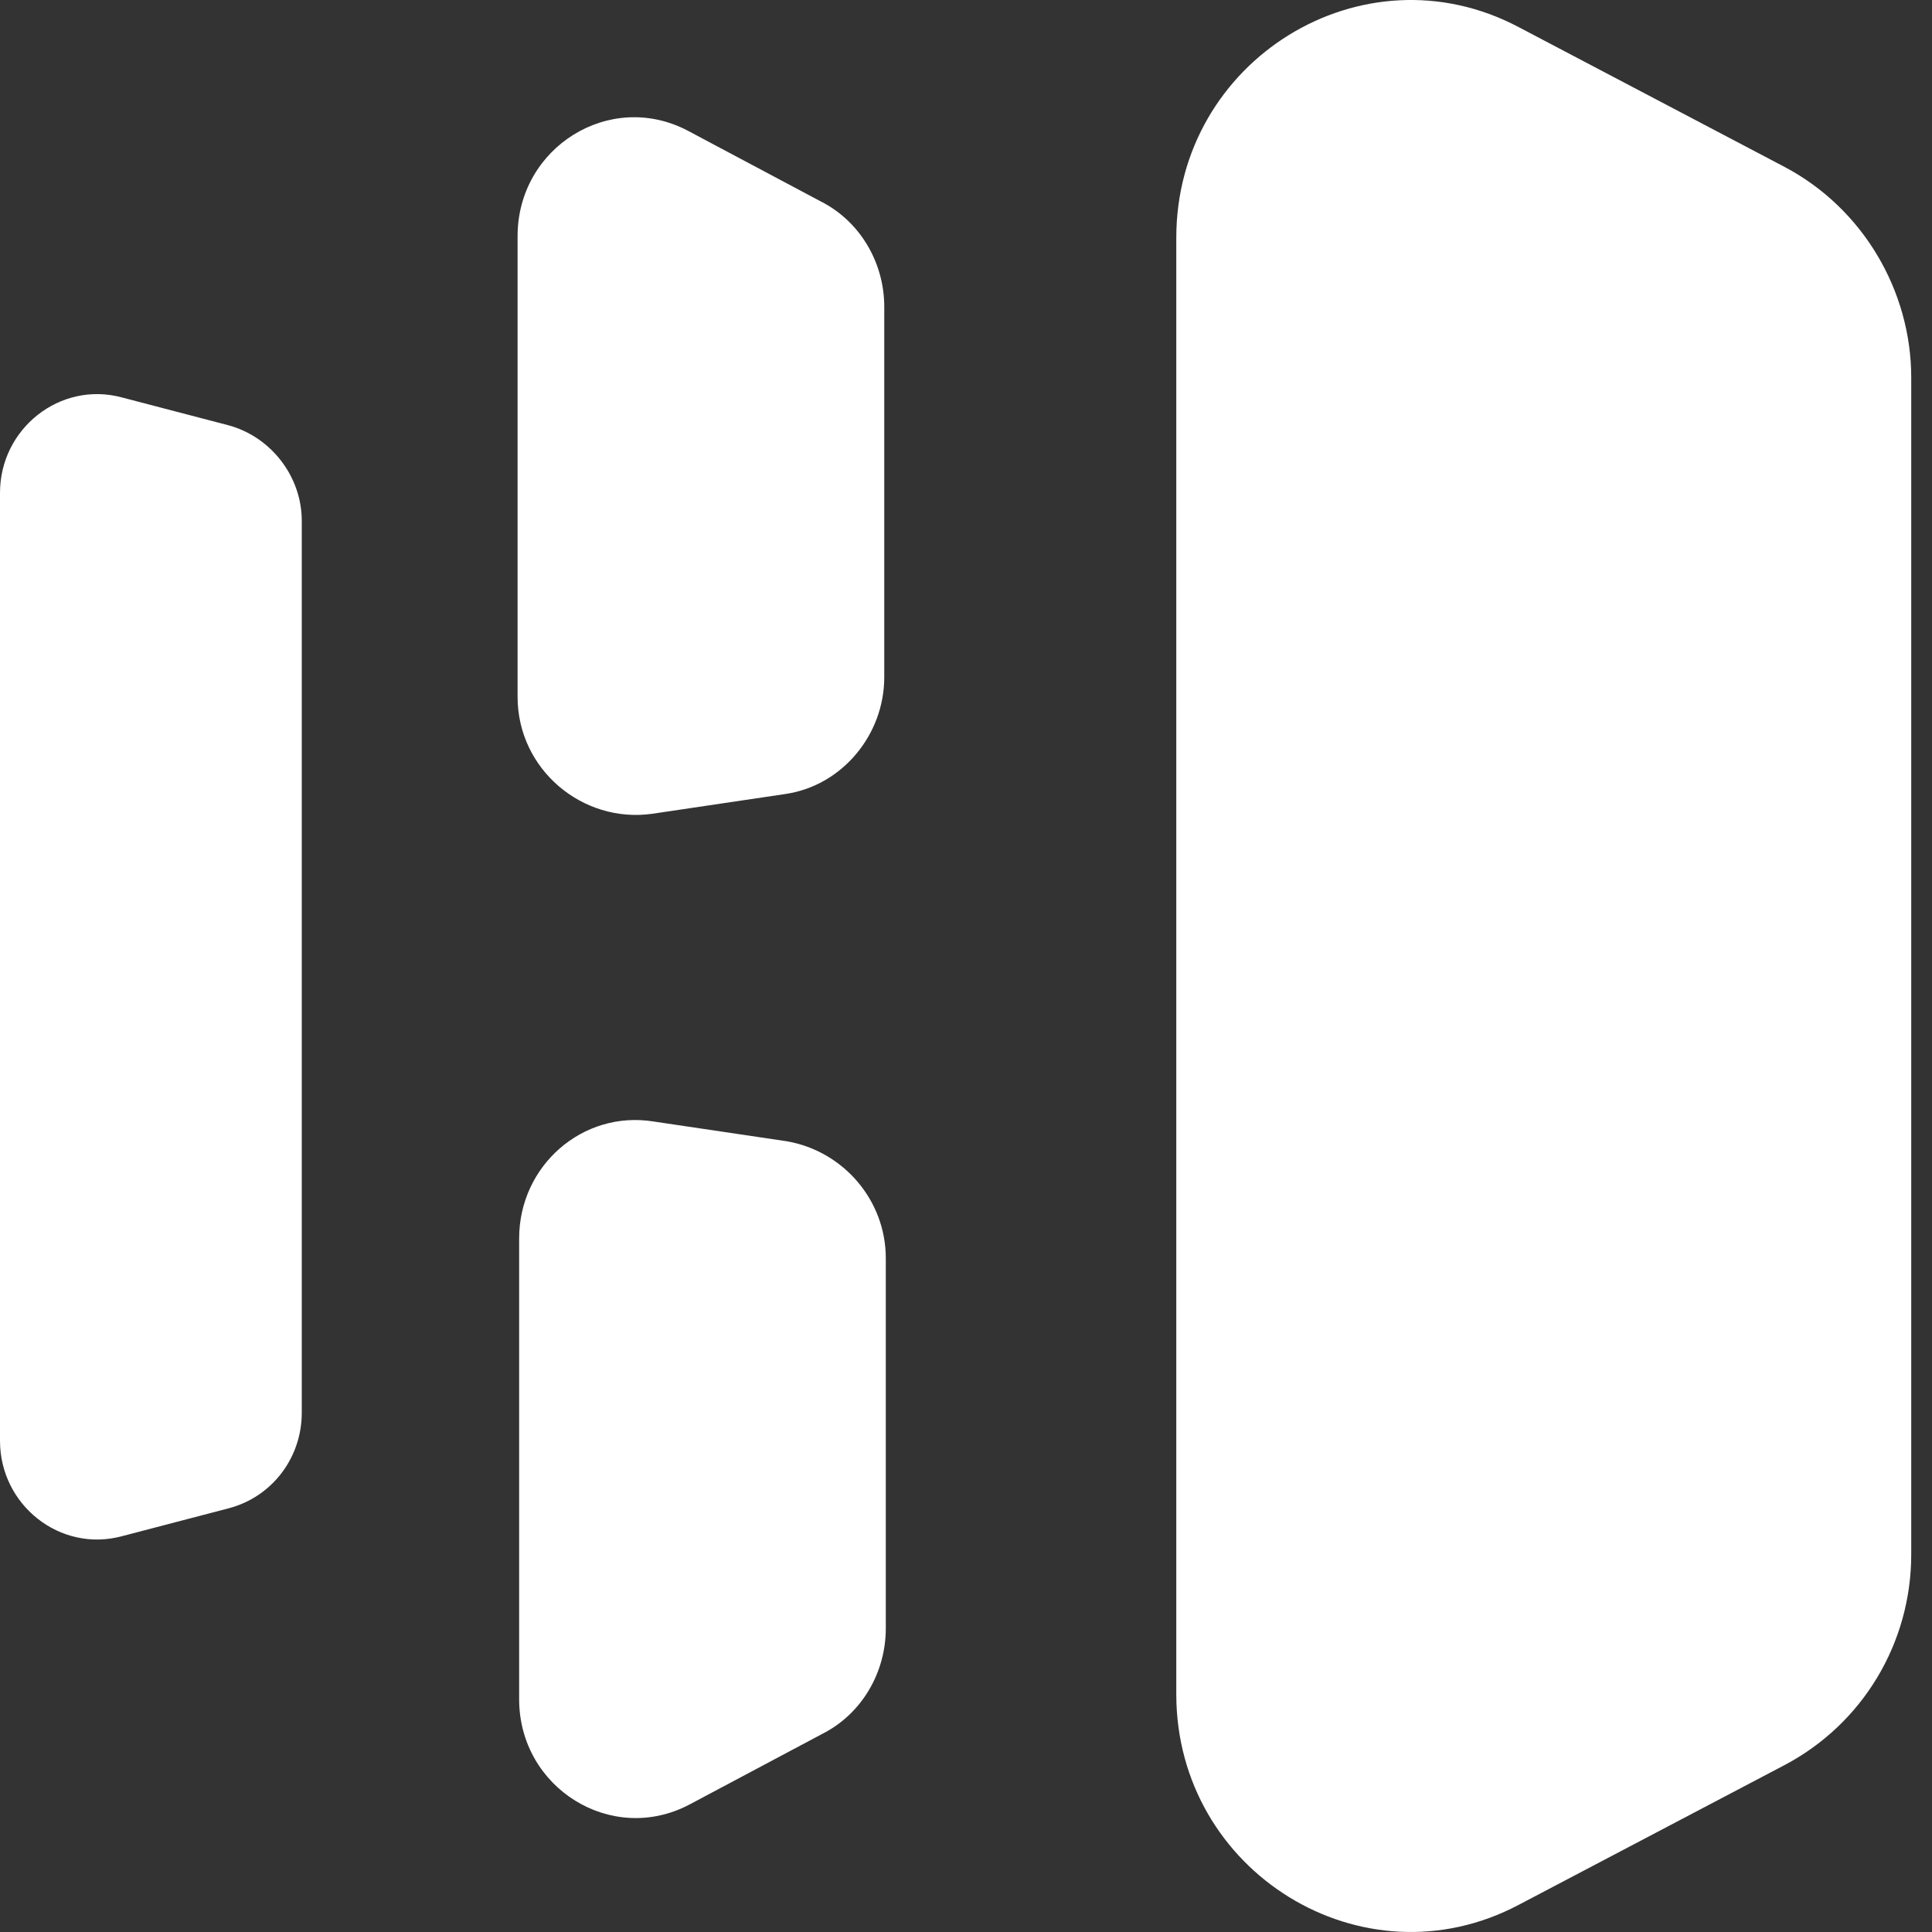
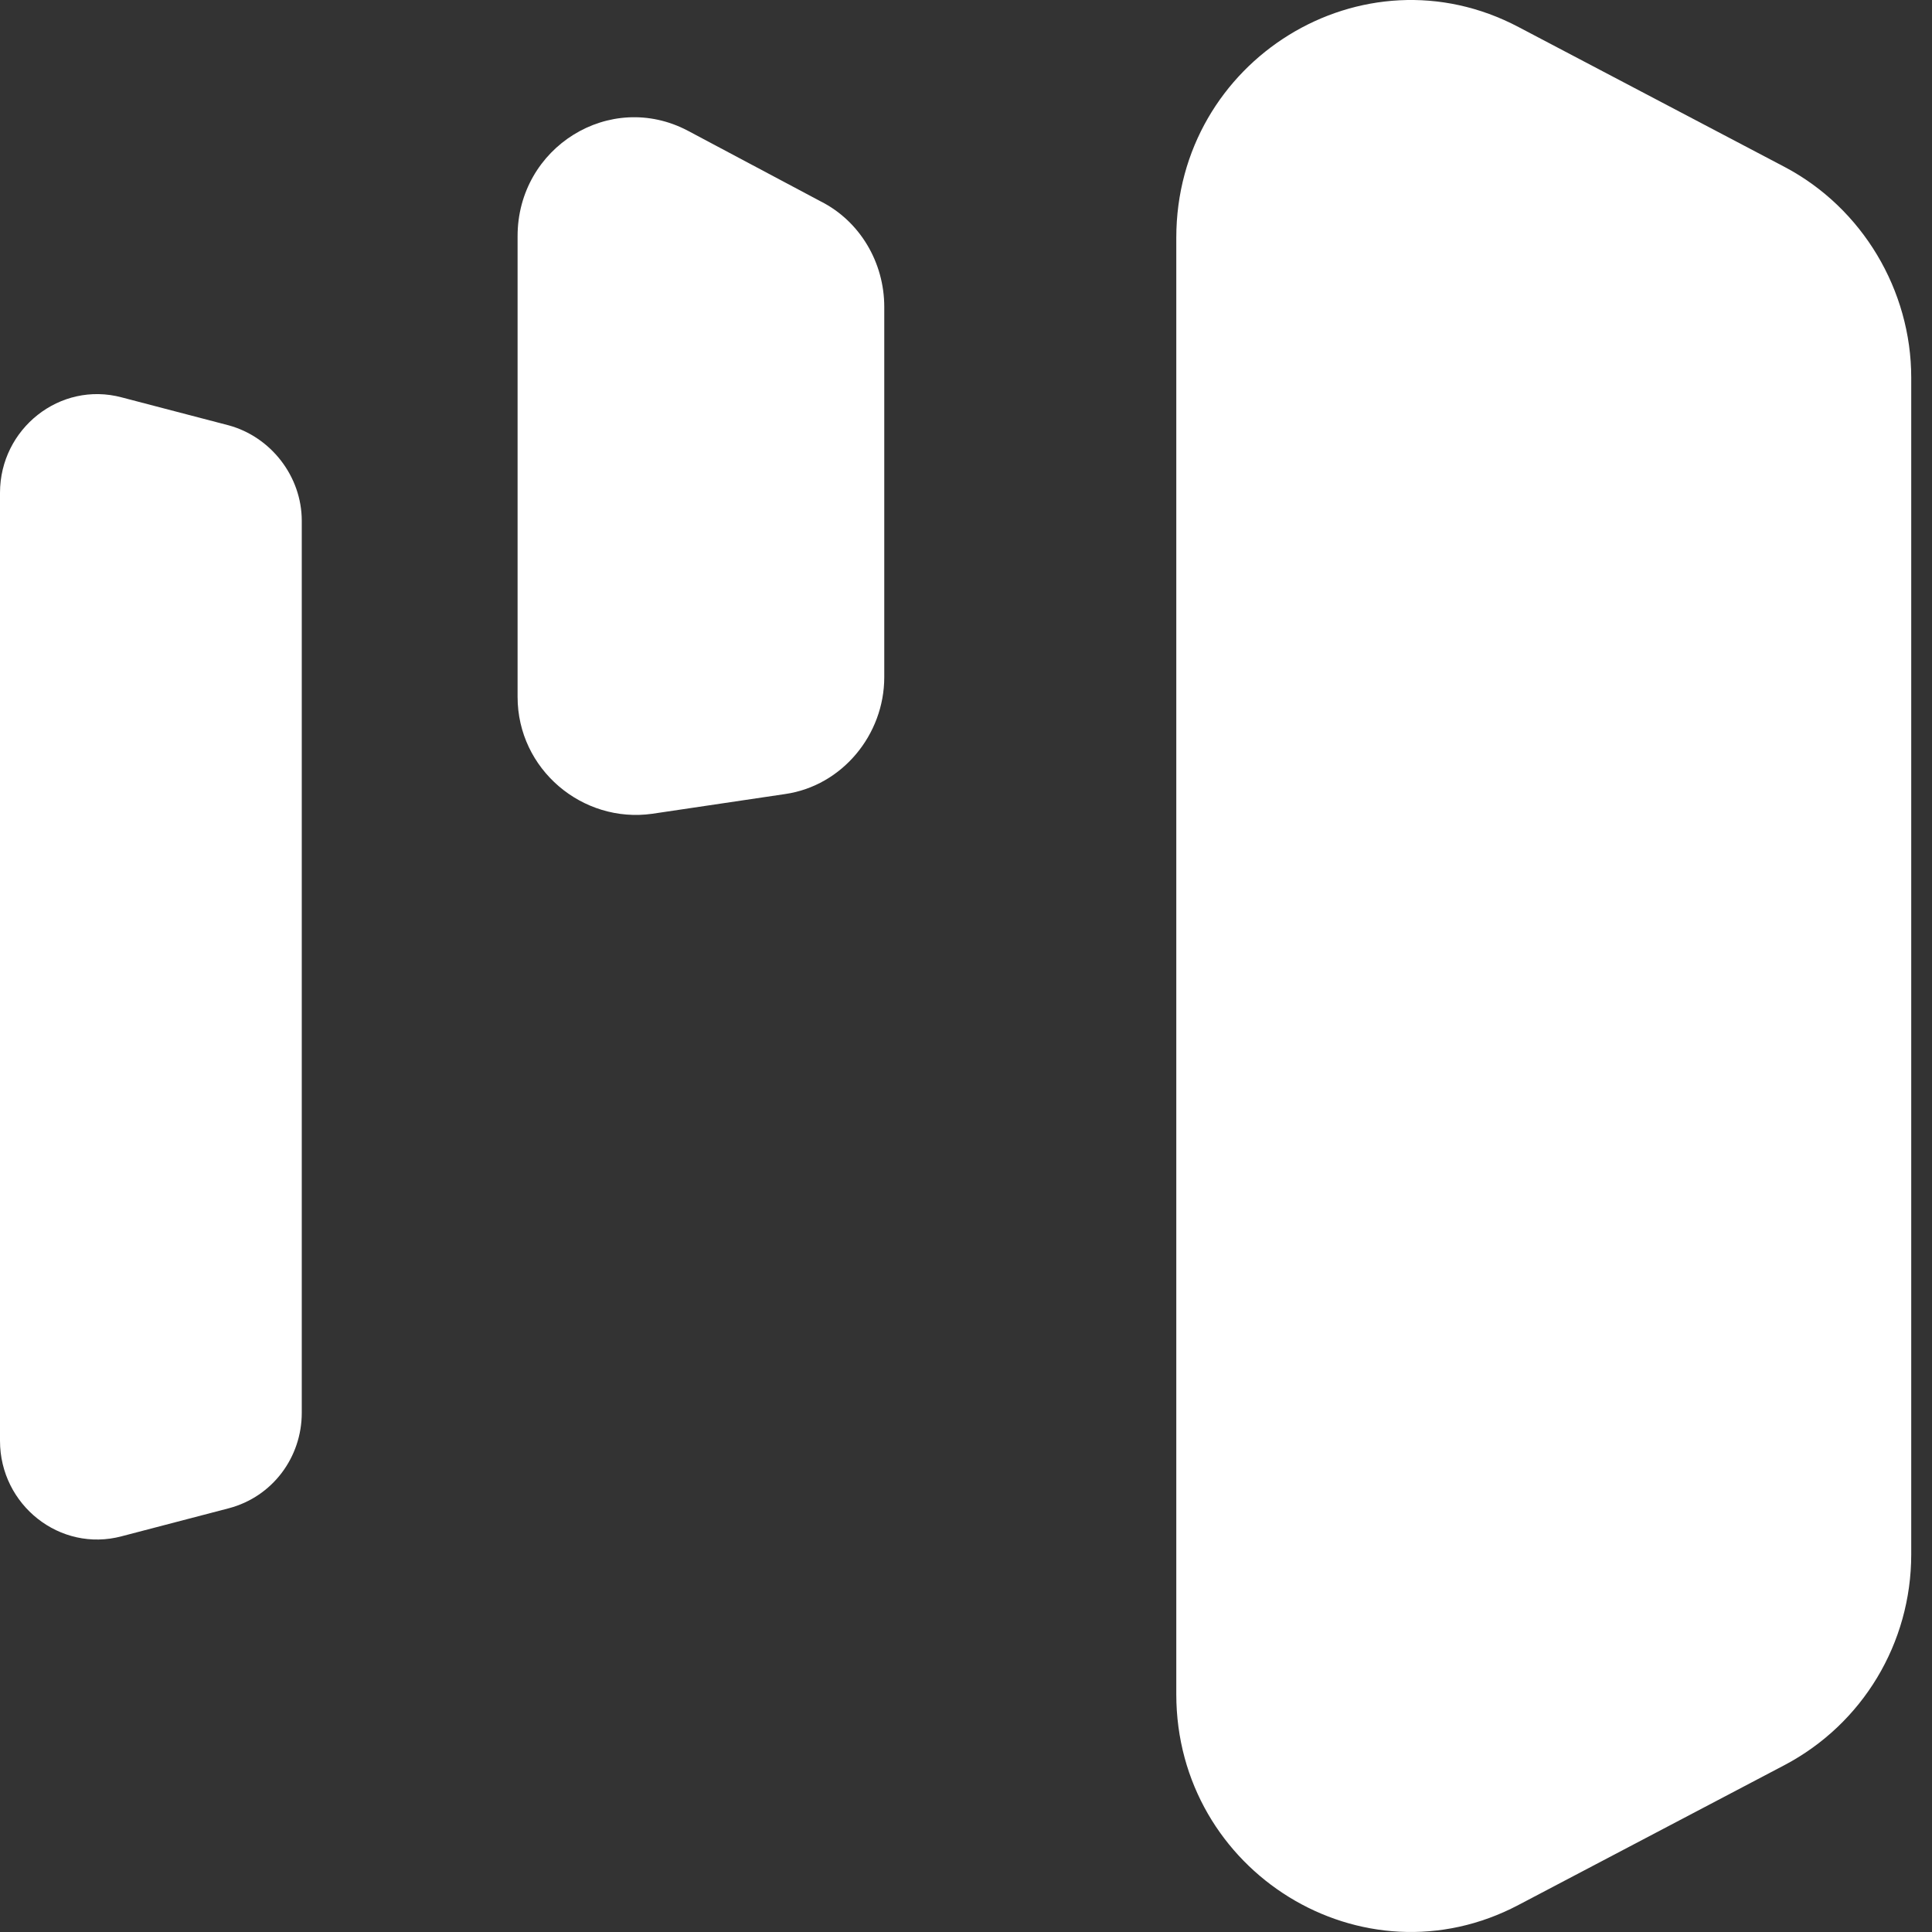
<svg xmlns="http://www.w3.org/2000/svg" width="72" height="72" viewBox="0 0 72 72" fill="none">
  <rect x="0" y="0" width="72" height="72" fill="#333333" stroke="none" />
  <path d="M66.51 6.223L56.594 1.009C50.79 -2.057 43.837 2.236 43.837 8.86V63.14C43.837 69.764 50.79 74.057 56.594 70.99L66.51 65.777C69.412 64.244 71.226 61.239 71.226 57.927V14.073C71.226 10.823 69.412 7.756 66.51 6.223Z" fill="white" />
  <path d="M8.525 15.852L4.535 14.809C2.237 14.196 0 15.975 0 18.367V53.695C0 56.087 2.237 57.865 4.535 57.252L8.525 56.209C10.158 55.78 11.246 54.308 11.246 52.652V19.41C11.246 17.753 10.097 16.282 8.525 15.852Z" fill="white" />
-   <path d="M29.323 42.532L24.365 41.796C21.705 41.367 19.347 43.452 19.347 46.151V63.324C19.347 66.636 22.793 68.782 25.695 67.249L30.653 64.612C32.105 63.876 33.011 62.343 33.011 60.687V46.887C33.011 44.74 31.439 42.9 29.323 42.532Z" fill="white" />
  <path d="M24.308 30.327L29.265 29.591C31.382 29.284 32.954 27.383 32.954 25.236V11.436C32.954 9.78 32.047 8.247 30.596 7.511L25.638 4.874C22.735 3.34 19.289 5.487 19.289 8.799V25.972C19.289 28.671 21.708 30.695 24.308 30.327Z" fill="white" />
</svg>